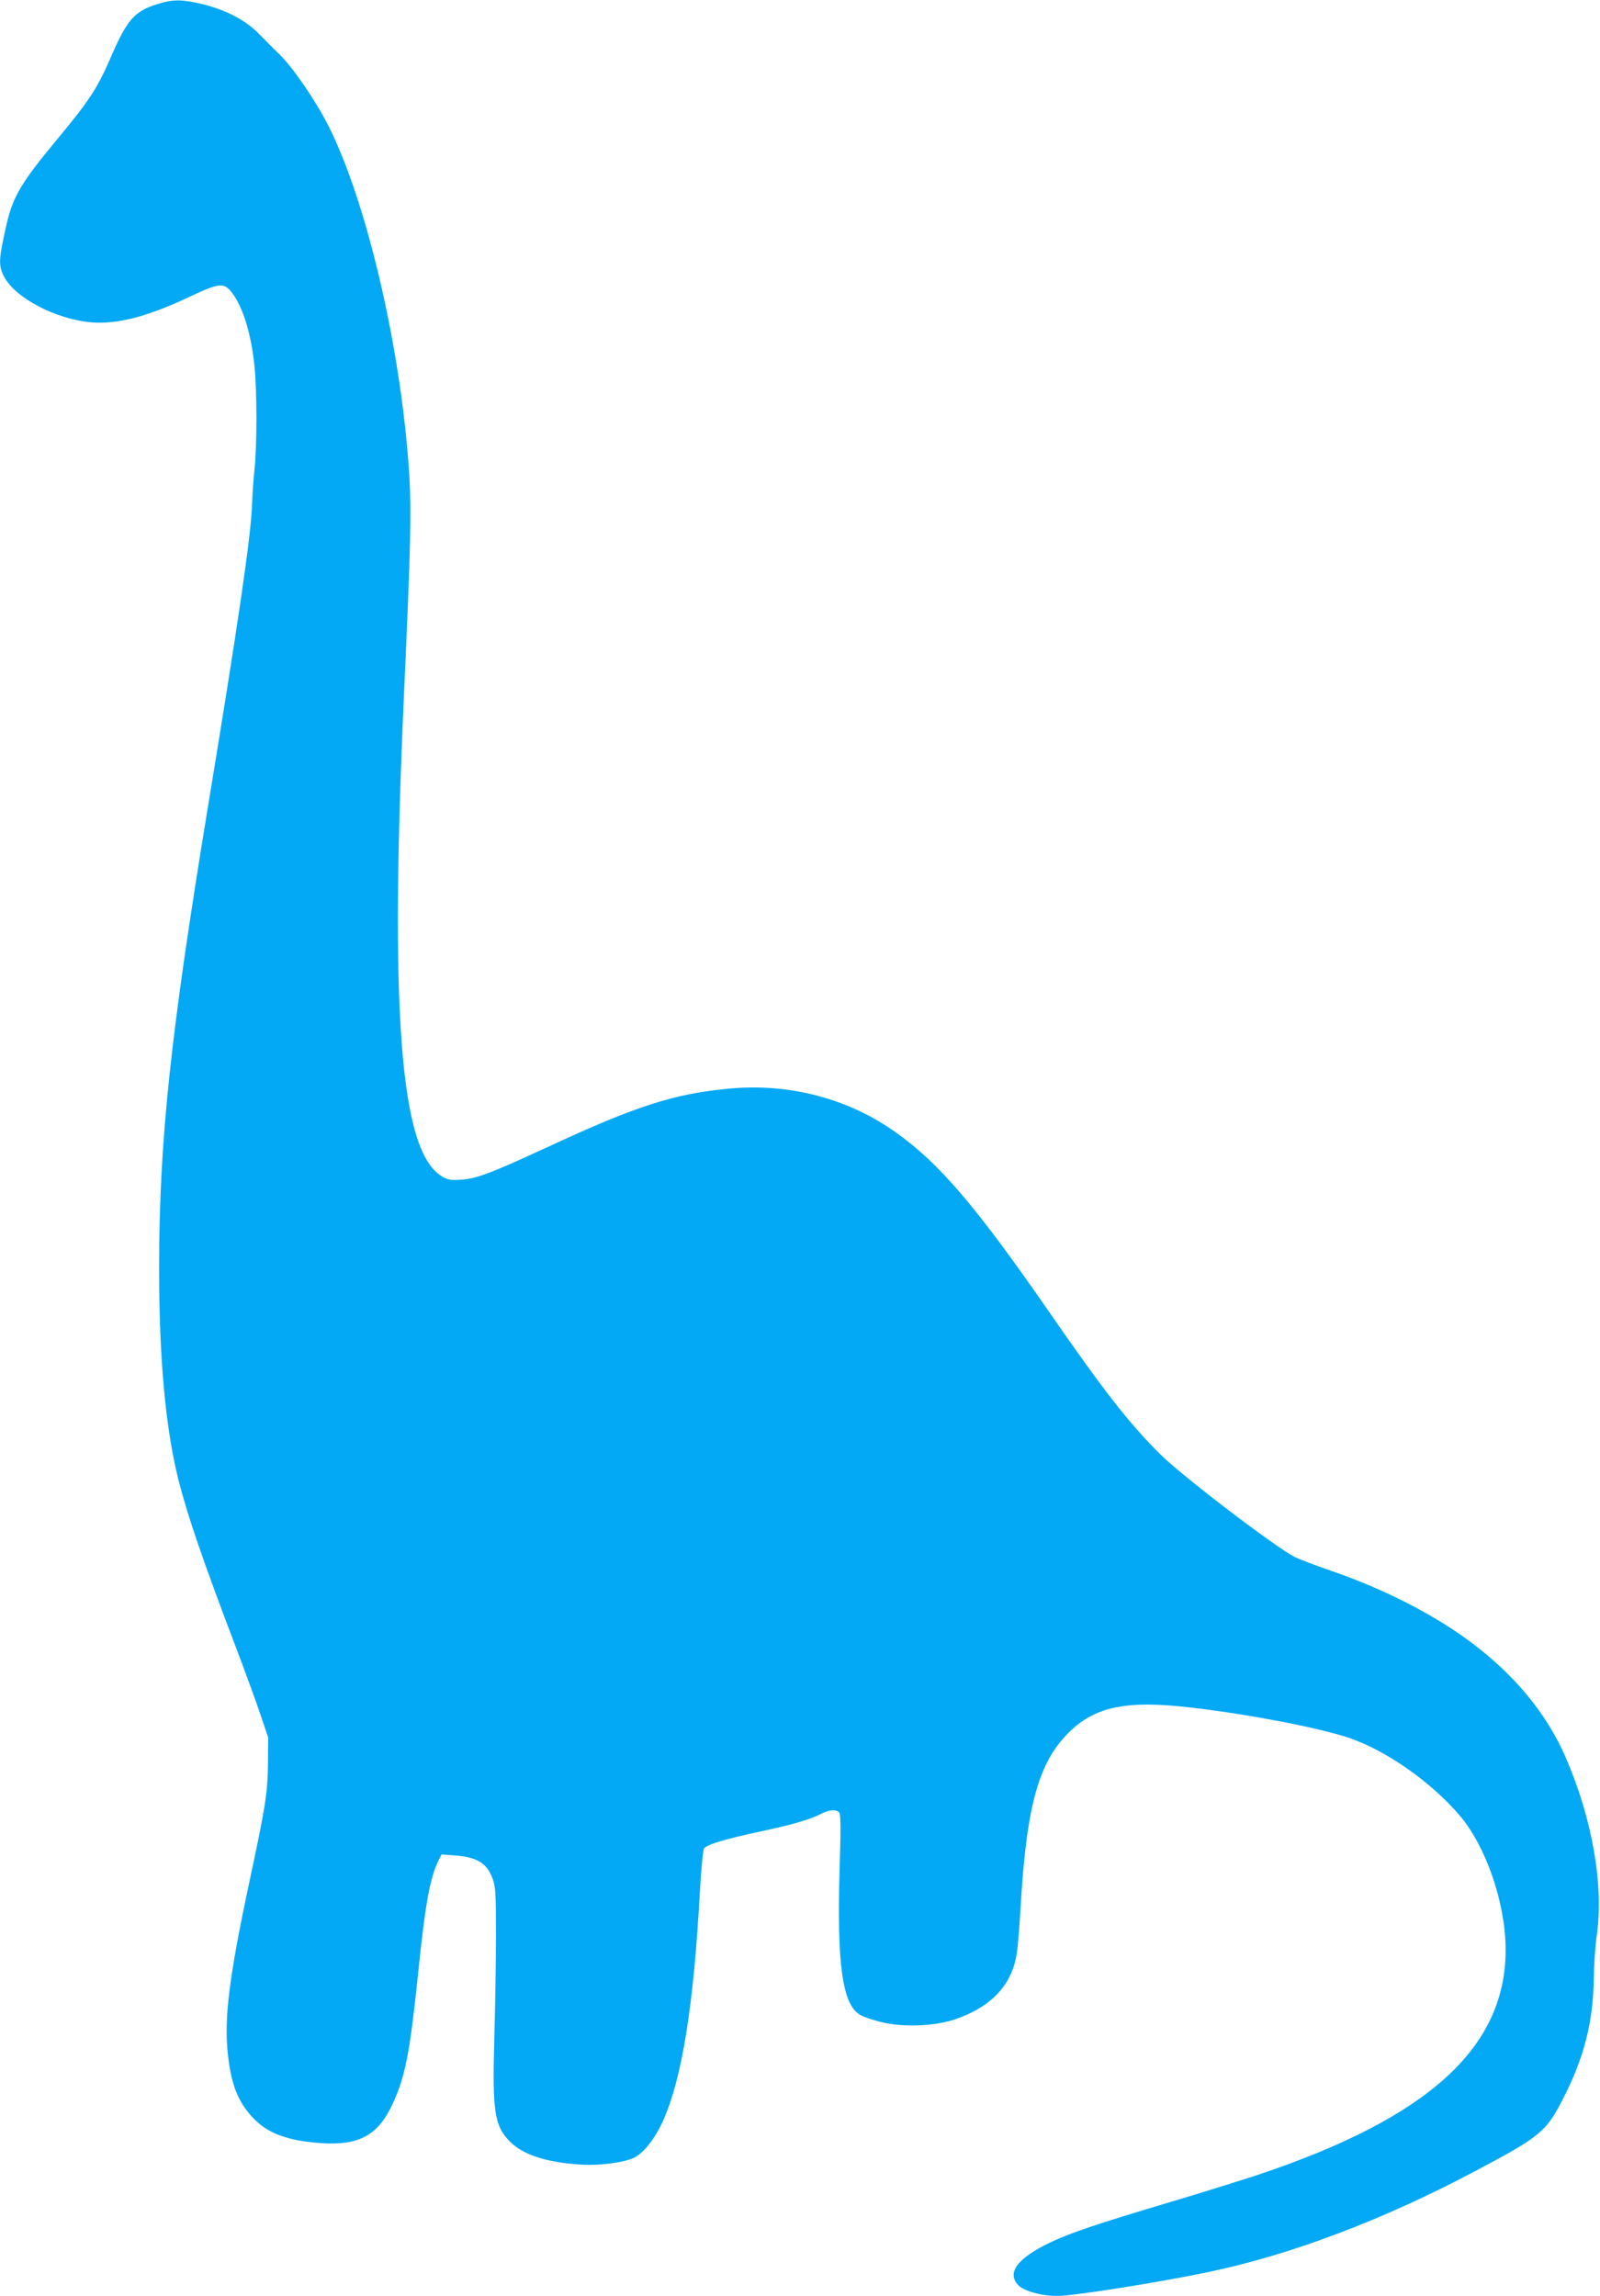
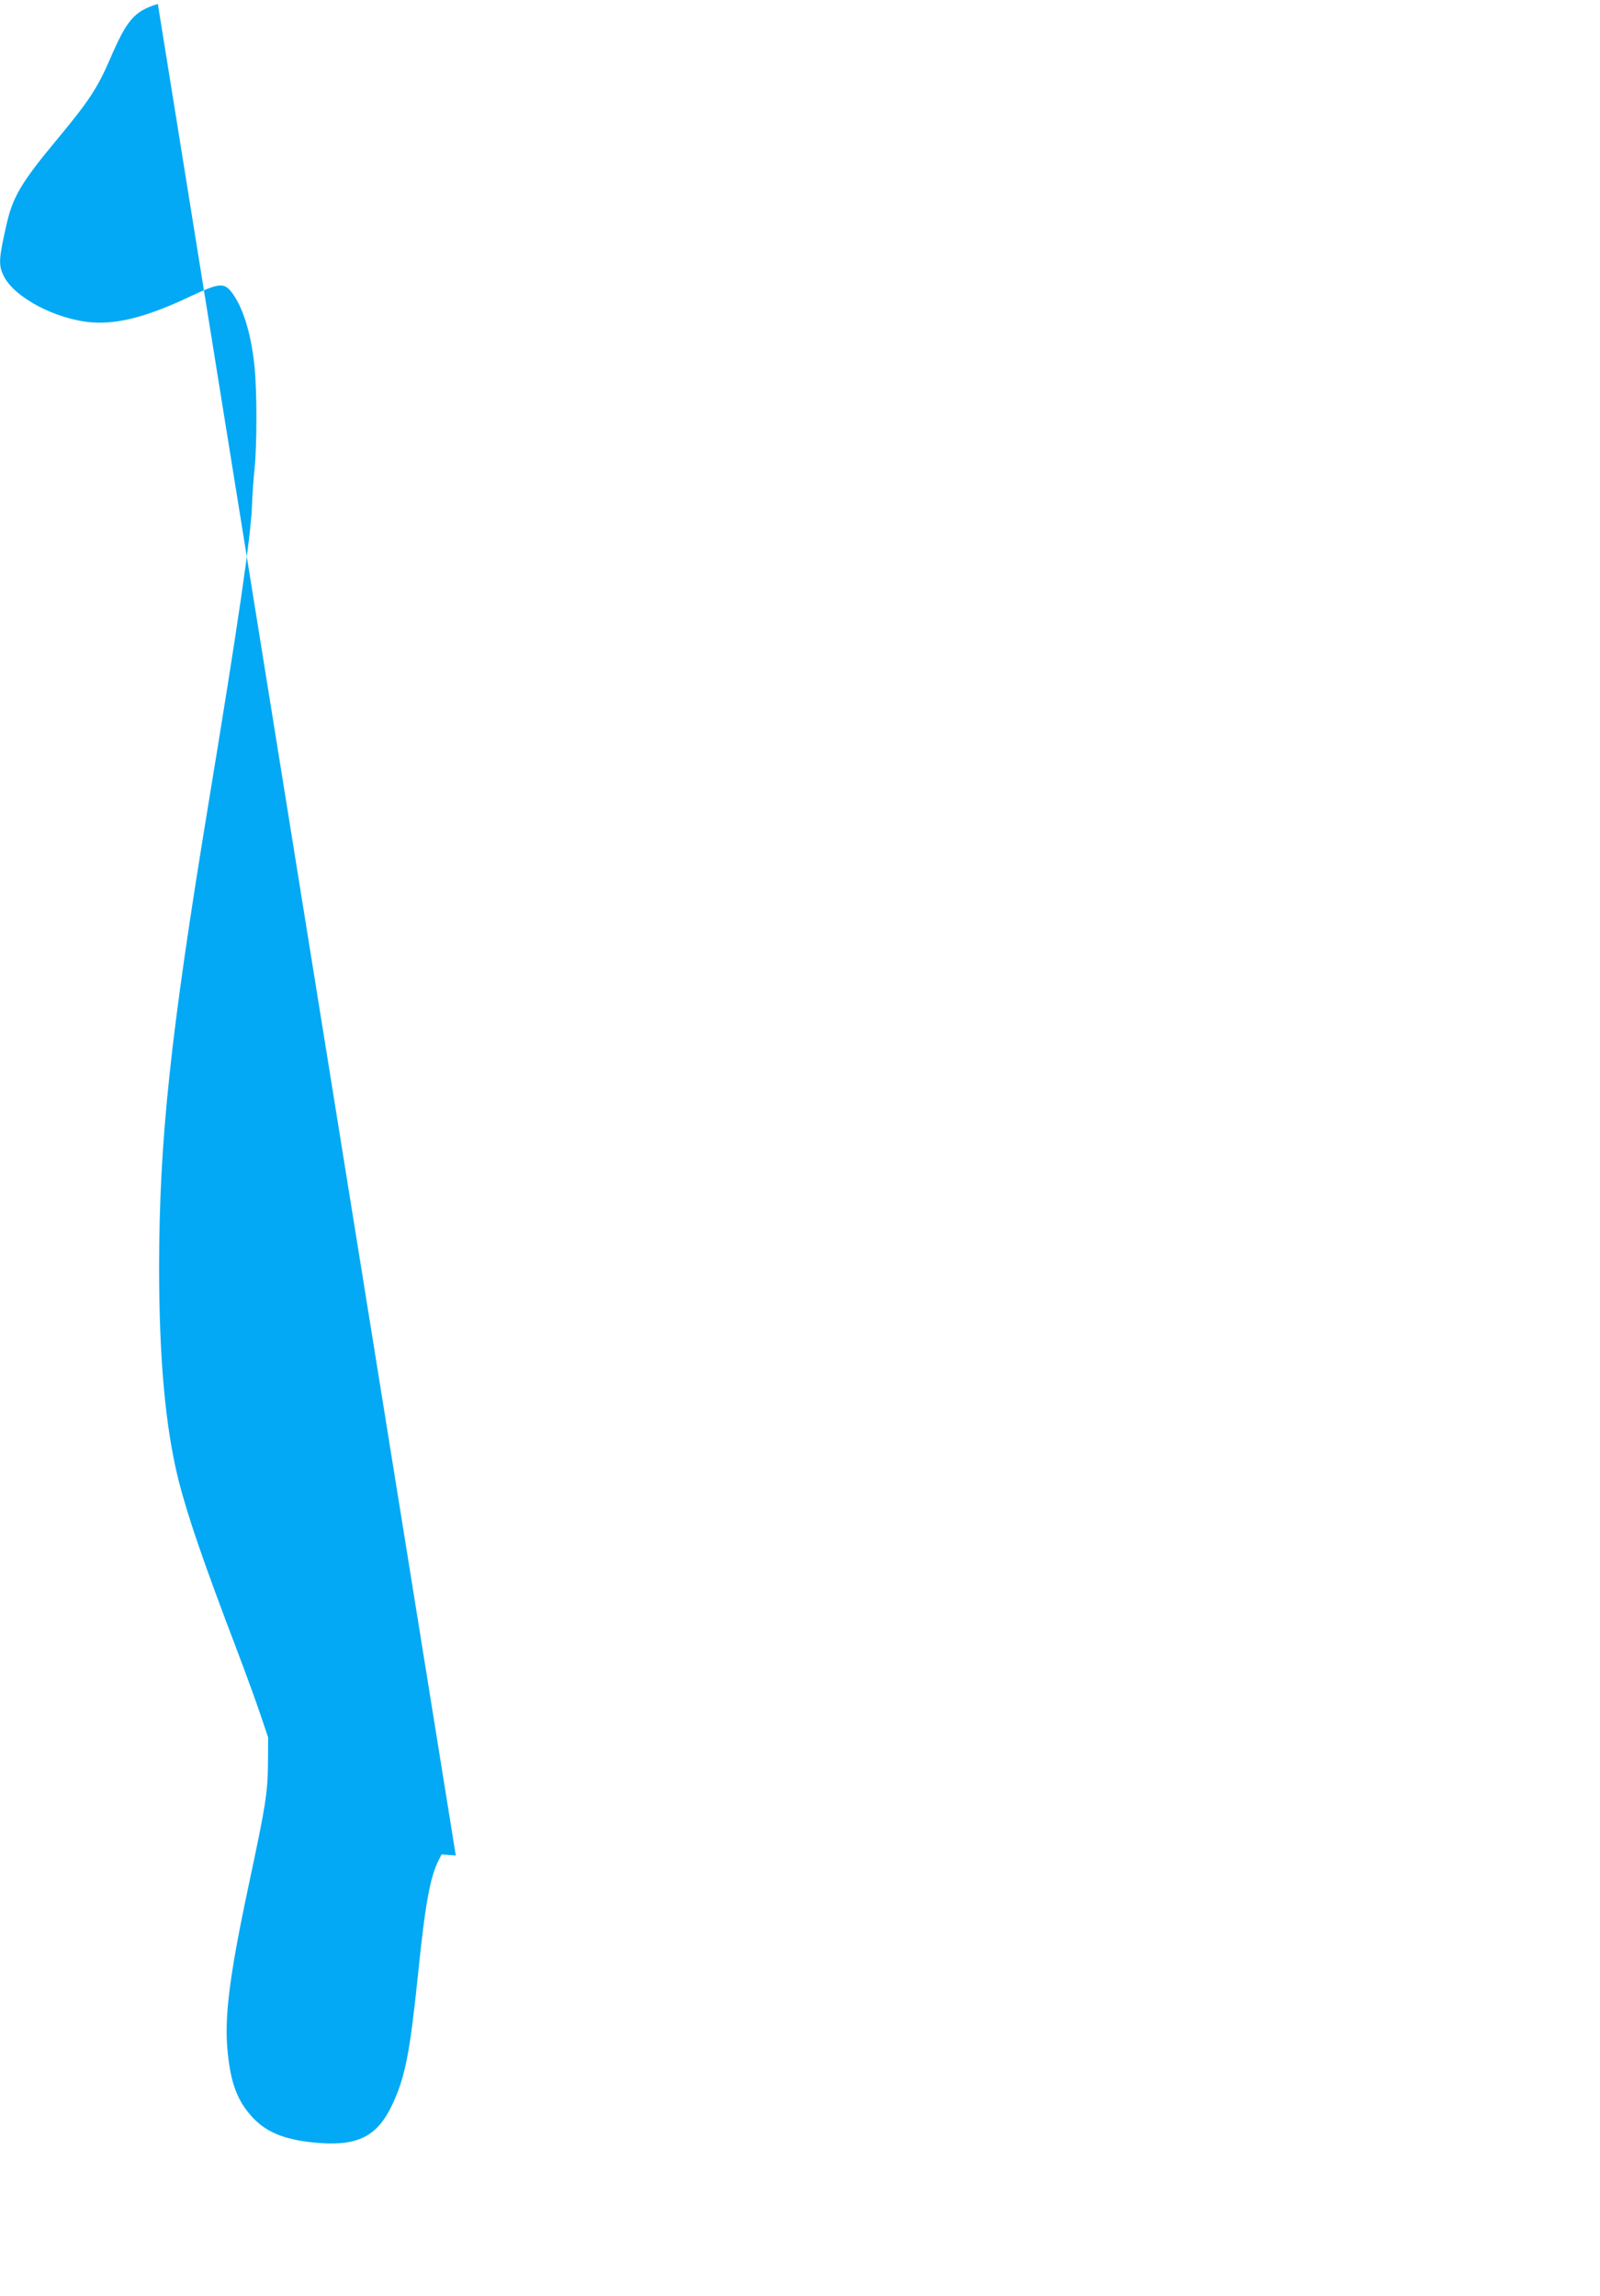
<svg xmlns="http://www.w3.org/2000/svg" version="1.0" width="892pt" height="1280pt" viewBox="0 0 892 1280" preserveAspectRatio="xMidYMid meet">
  <g transform="translate(0,1280) scale(0.1,-0.1)" fill="#03a9f4" stroke="none">
-     <path d="M880 12778 c-132 -41 -172 -87 -267 -308 -70 -162 -118 -234 -293 -445 -200 -240 -249 -322 -284 -478 -43 -188 -45 -225 -16 -284 58 -121 292 -244 492 -260 147 -11 315 33 556 148 147 69 178 73 217 28 66 -80 115 -232 134 -423 14 -137 14 -439 0 -571 -6 -55 -12 -145 -14 -200 -6 -174 -77 -659 -246 -1684 -209 -1272 -271 -1855 -272 -2561 0 -514 35 -896 108 -1190 51 -200 137 -452 323 -940 49 -129 109 -293 133 -365 l44 -130 -1 -145 c-2 -166 -12 -231 -108 -680 -109 -514 -137 -742 -116 -936 18 -173 56 -270 142 -361 81 -85 189 -125 373 -139 217 -15 323 42 405 221 69 149 95 282 140 715 41 403 68 548 117 644 l15 29 79 -6 c121 -10 176 -45 206 -131 16 -44 18 -87 18 -311 0 -143 -4 -400 -9 -571 -12 -414 0 -493 86 -581 73 -74 204 -117 396 -129 105 -7 246 12 300 40 54 28 118 111 162 212 103 235 168 641 202 1272 7 123 17 230 23 238 16 22 115 52 310 94 188 40 280 67 346 101 45 22 82 24 98 5 8 -10 9 -91 2 -307 -16 -541 15 -763 115 -821 17 -10 69 -28 115 -39 119 -31 299 -24 414 15 203 69 319 194 344 371 6 39 15 153 21 255 31 539 95 787 248 951 152 165 329 205 708 160 324 -38 700 -111 871 -167 207 -69 459 -245 620 -433 147 -172 256 -488 257 -746 2 -549 -430 -941 -1387 -1260 -89 -29 -299 -95 -467 -145 -433 -129 -571 -176 -687 -231 -182 -87 -243 -170 -175 -238 37 -37 155 -65 243 -58 148 12 569 80 820 133 454 95 968 289 1474 557 377 199 405 223 503 416 113 222 163 419 167 651 1 85 9 196 16 245 42 278 -22 653 -172 998 -120 278 -339 524 -639 720 -194 126 -427 238 -669 321 -88 30 -179 65 -203 77 -108 55 -629 452 -751 574 -175 174 -315 354 -627 805 -399 576 -605 817 -846 988 -264 188 -592 275 -927 244 -308 -28 -521 -97 -1012 -325 -316 -146 -397 -177 -485 -183 -55 -4 -71 -2 -105 18 -235 137 -295 912 -210 2748 34 751 39 958 27 1159 -43 691 -233 1514 -449 1946 -70 139 -199 328 -272 399 -31 30 -82 81 -114 114 -74 77 -183 135 -315 168 -115 28 -165 29 -252 2z" />
+     <path d="M880 12778 c-132 -41 -172 -87 -267 -308 -70 -162 -118 -234 -293 -445 -200 -240 -249 -322 -284 -478 -43 -188 -45 -225 -16 -284 58 -121 292 -244 492 -260 147 -11 315 33 556 148 147 69 178 73 217 28 66 -80 115 -232 134 -423 14 -137 14 -439 0 -571 -6 -55 -12 -145 -14 -200 -6 -174 -77 -659 -246 -1684 -209 -1272 -271 -1855 -272 -2561 0 -514 35 -896 108 -1190 51 -200 137 -452 323 -940 49 -129 109 -293 133 -365 l44 -130 -1 -145 c-2 -166 -12 -231 -108 -680 -109 -514 -137 -742 -116 -936 18 -173 56 -270 142 -361 81 -85 189 -125 373 -139 217 -15 323 42 405 221 69 149 95 282 140 715 41 403 68 548 117 644 l15 29 79 -6 z" />
  </g>
</svg>